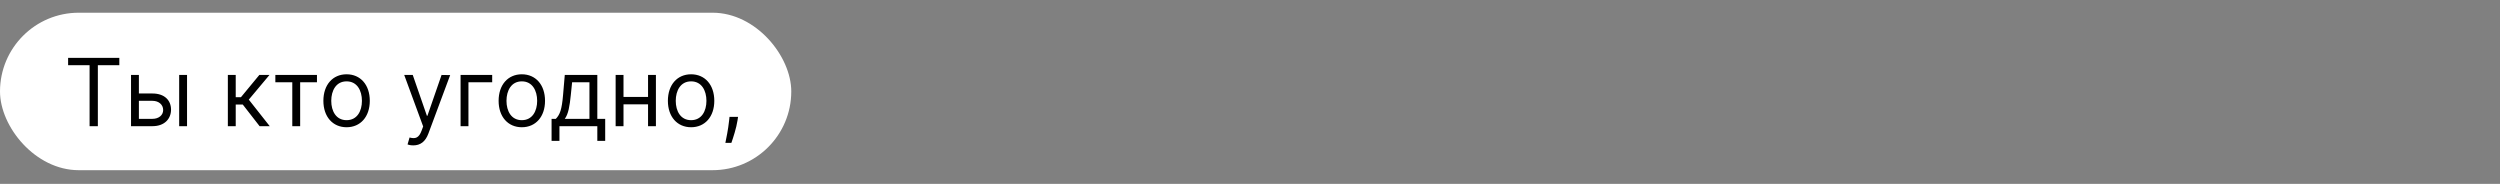
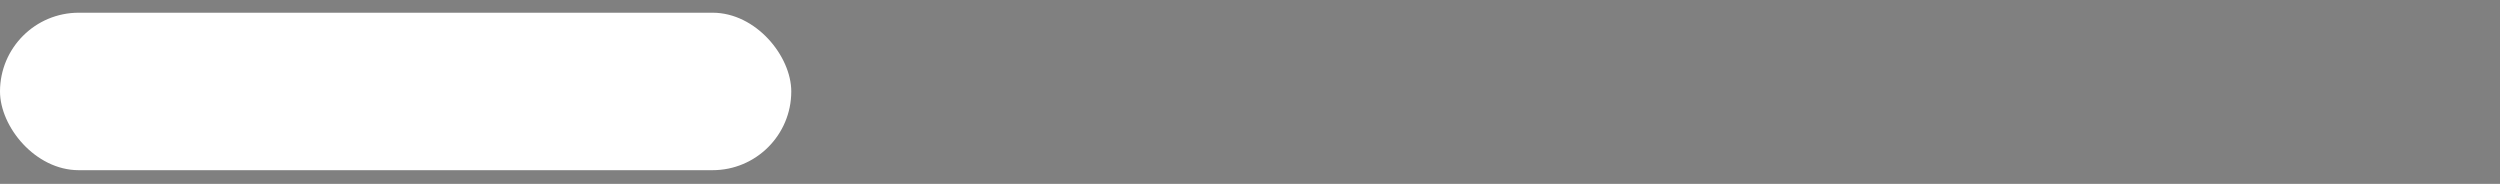
<svg xmlns="http://www.w3.org/2000/svg" width="2556" height="188" viewBox="0 0 2556 188" fill="none">
  <rect x="0" y="0" width="2556" height="188" fill="#808080" stroke="none" />
  <rect y="13" width="809" height="161" rx="80.5" fill="white" />
-   <path d="M69.636 66.682H91.591V129H100.045V66.682H122V59.182H69.636V66.682ZM142.003 95.591V76.636H133.957V129H155.912C168.185 129 174.866 121.5 174.866 112.091C174.866 102.545 168.185 95.591 155.912 95.591H142.003ZM183.185 129H191.23V76.636H183.185V129ZM142.003 103.091H155.912C162.287 103.091 166.821 106.977 166.821 112.5C166.821 117.784 162.287 121.5 155.912 121.5H142.003V103.091ZM232.957 129H241.003V106.909H248.23L265.412 129H275.776L254.366 101.864L275.503 76.636H265.139L246.321 99.409H241.003V76.636H232.957V129ZM281.52 84.136H298.838V129H306.884V84.136H324.065V76.636H281.52V84.136ZM354.355 130.091C368.537 130.091 378.082 119.318 378.082 103.091C378.082 86.727 368.537 75.954 354.355 75.954C340.173 75.954 330.628 86.727 330.628 103.091C330.628 119.318 340.173 130.091 354.355 130.091ZM354.355 122.864C343.582 122.864 338.673 113.591 338.673 103.091C338.673 92.591 343.582 83.182 354.355 83.182C365.128 83.182 370.037 92.591 370.037 103.091C370.037 113.591 365.128 122.864 354.355 122.864ZM422.545 148.636C429.807 148.636 434.92 144.784 437.955 136.636L460.25 76.773L451.455 76.636L437 118.364H436.455L422 76.636H413.273L432.636 129.273L431.136 133.364C428.205 141.341 424.591 142.091 418.727 140.591L416.682 147.682C417.5 148.091 419.818 148.636 422.545 148.636ZM503.213 76.636H470.895V129H478.94V84.136H503.213V76.636ZM533.511 130.091C547.693 130.091 557.239 119.318 557.239 103.091C557.239 86.727 547.693 75.954 533.511 75.954C519.33 75.954 509.784 86.727 509.784 103.091C509.784 119.318 519.33 130.091 533.511 130.091ZM533.511 122.864C522.739 122.864 517.83 113.591 517.83 103.091C517.83 92.591 522.739 83.182 533.511 83.182C544.284 83.182 549.193 92.591 549.193 103.091C549.193 113.591 544.284 122.864 533.511 122.864ZM563.929 144H571.974V129H610.702V144H618.747V121.5H610.702V76.636H577.429L575.656 97.364C574.395 112.023 572.52 117.068 568.293 121.5H563.929V144ZM577.429 121.5C581.111 116.659 582.44 108.307 583.565 97.364L584.929 84.136H602.656V121.5H577.429ZM637.472 76.636H629.426V129H637.472V106.636H662.562V129H670.608V76.636H662.562V99.136H637.472V76.636ZM706.574 130.091C720.756 130.091 730.301 119.318 730.301 103.091C730.301 86.727 720.756 75.954 706.574 75.954C692.392 75.954 682.847 86.727 682.847 103.091C682.847 119.318 692.392 130.091 706.574 130.091ZM706.574 122.864C695.801 122.864 690.892 113.591 690.892 103.091C690.892 92.591 695.801 83.182 706.574 83.182C717.347 83.182 722.256 92.591 722.256 103.091C722.256 113.591 717.347 122.864 706.574 122.864ZM754.582 119.455H745.855L745.446 123.273C744.457 132.511 742.514 141.716 741.628 146.045H747.764C749.401 141.409 752.878 130.909 754.037 123.136L754.582 119.455Z" fill="black" />
</svg>